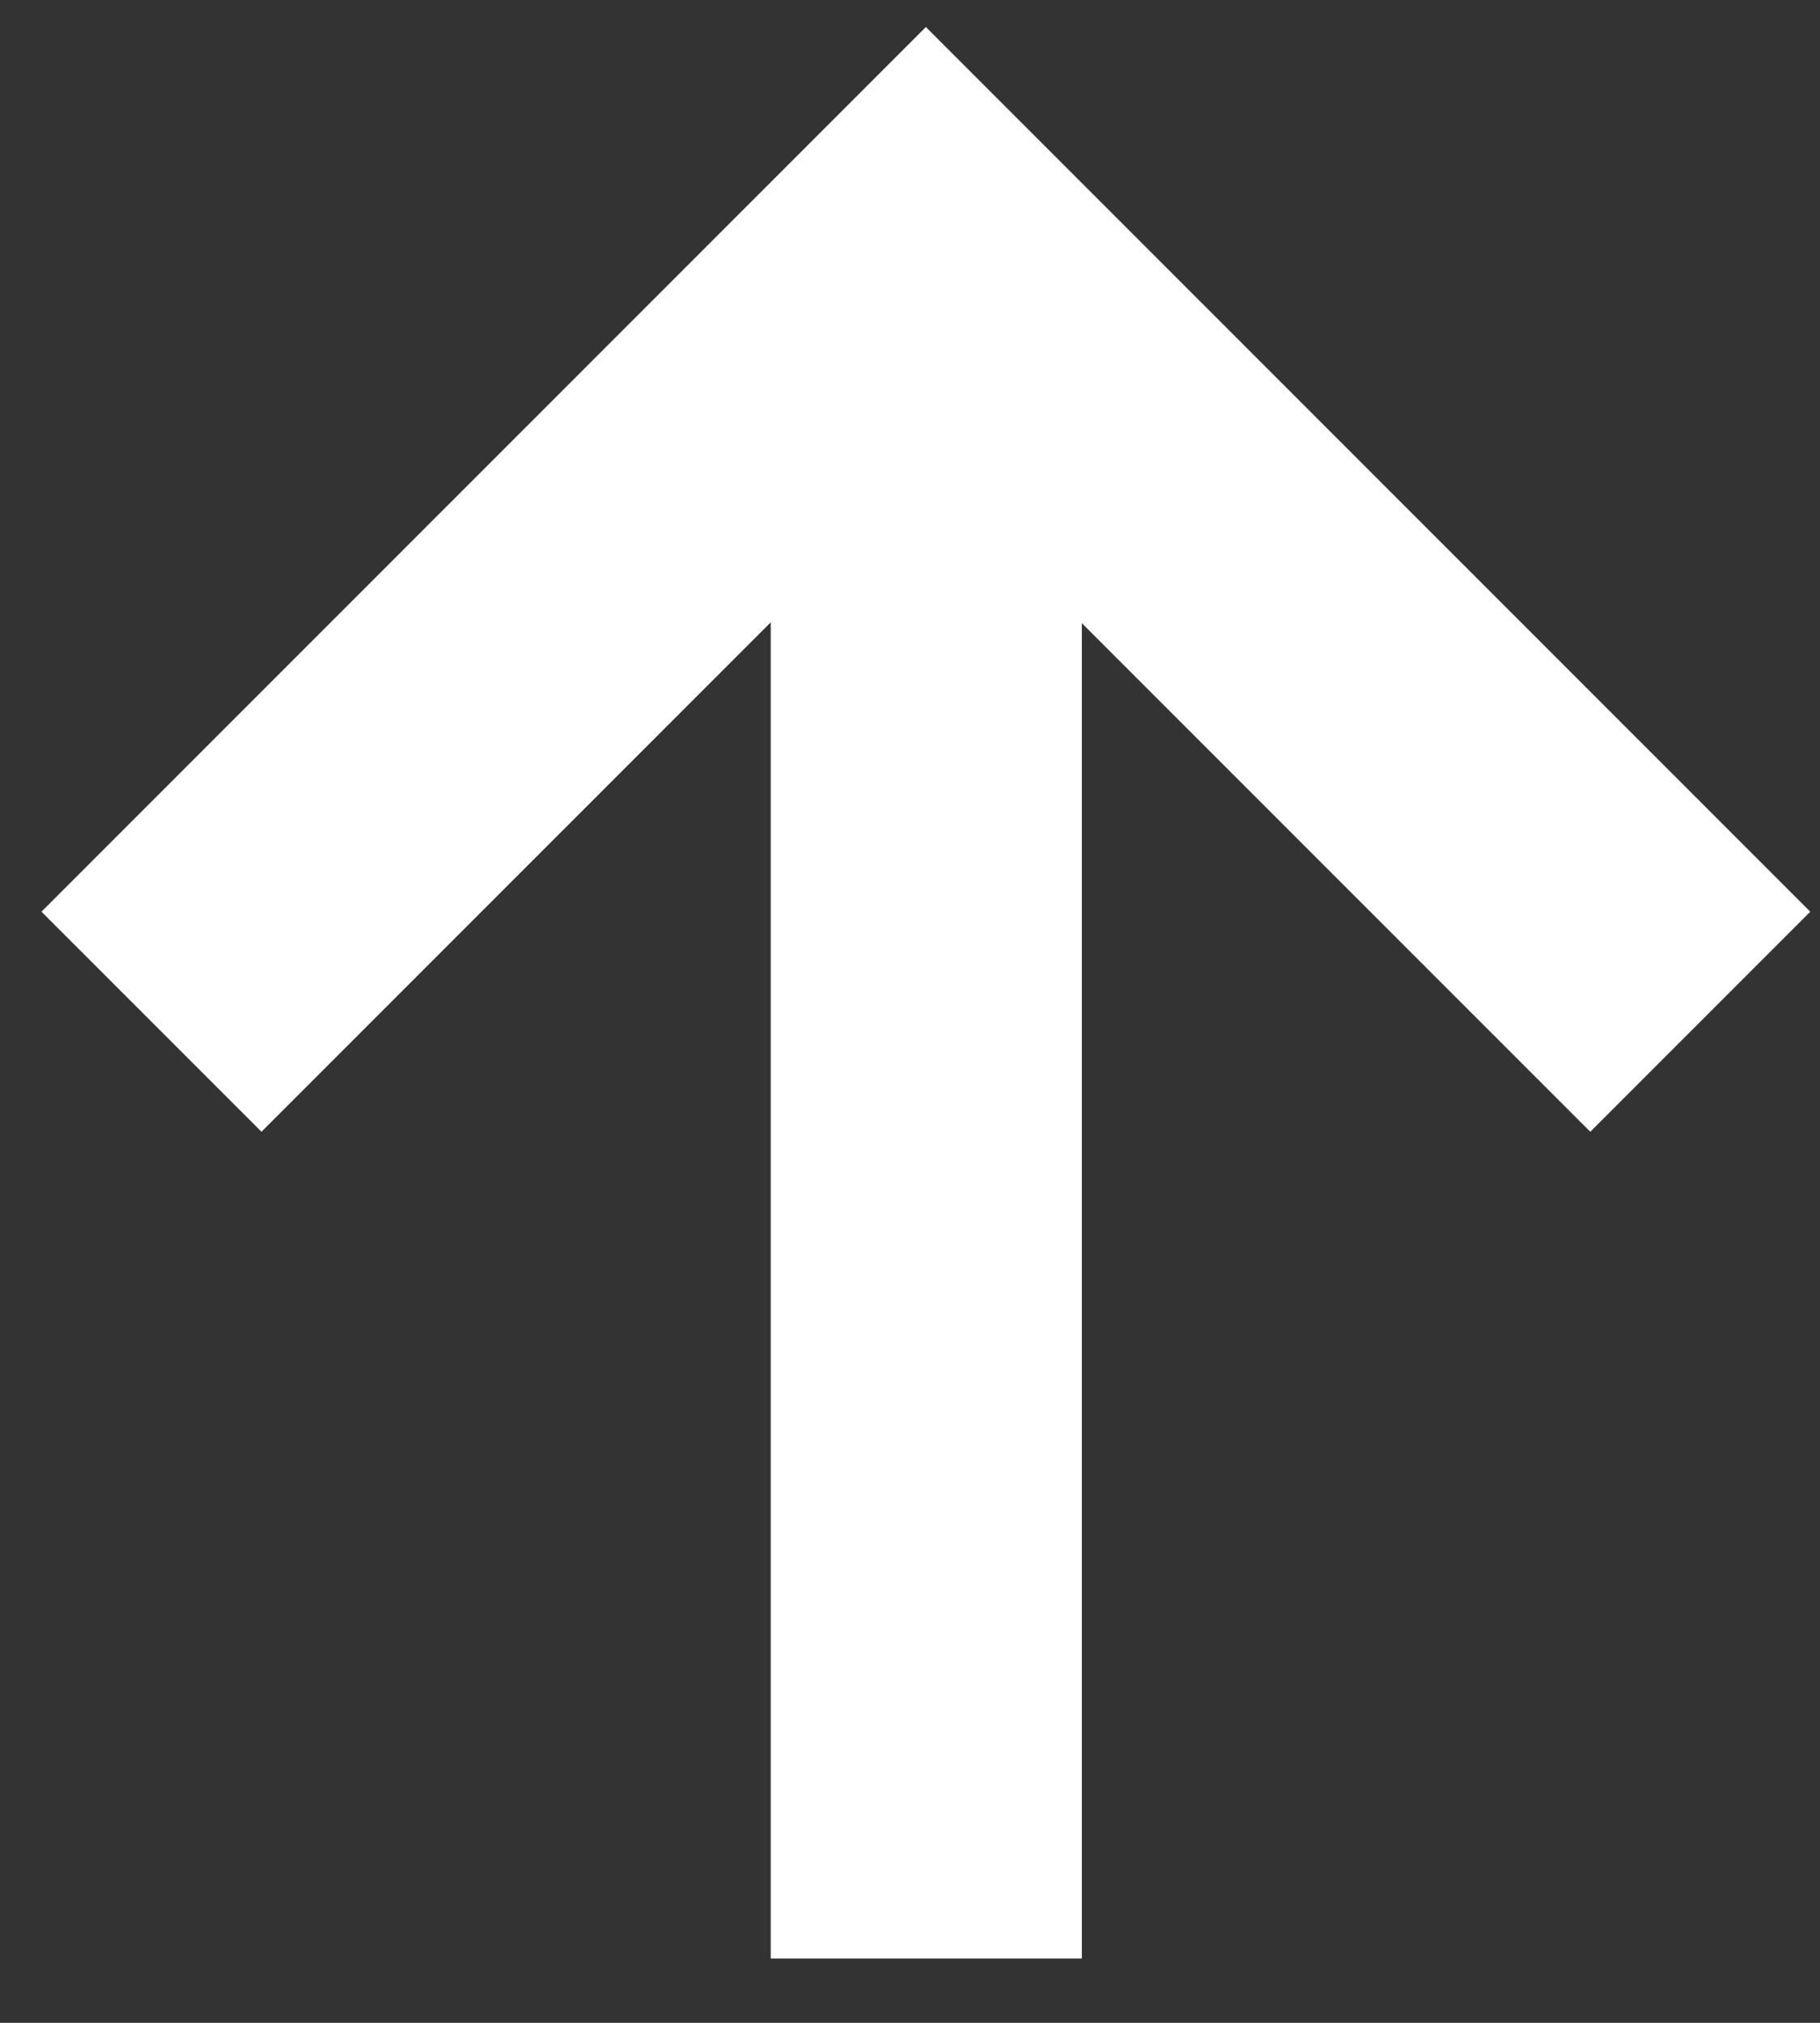
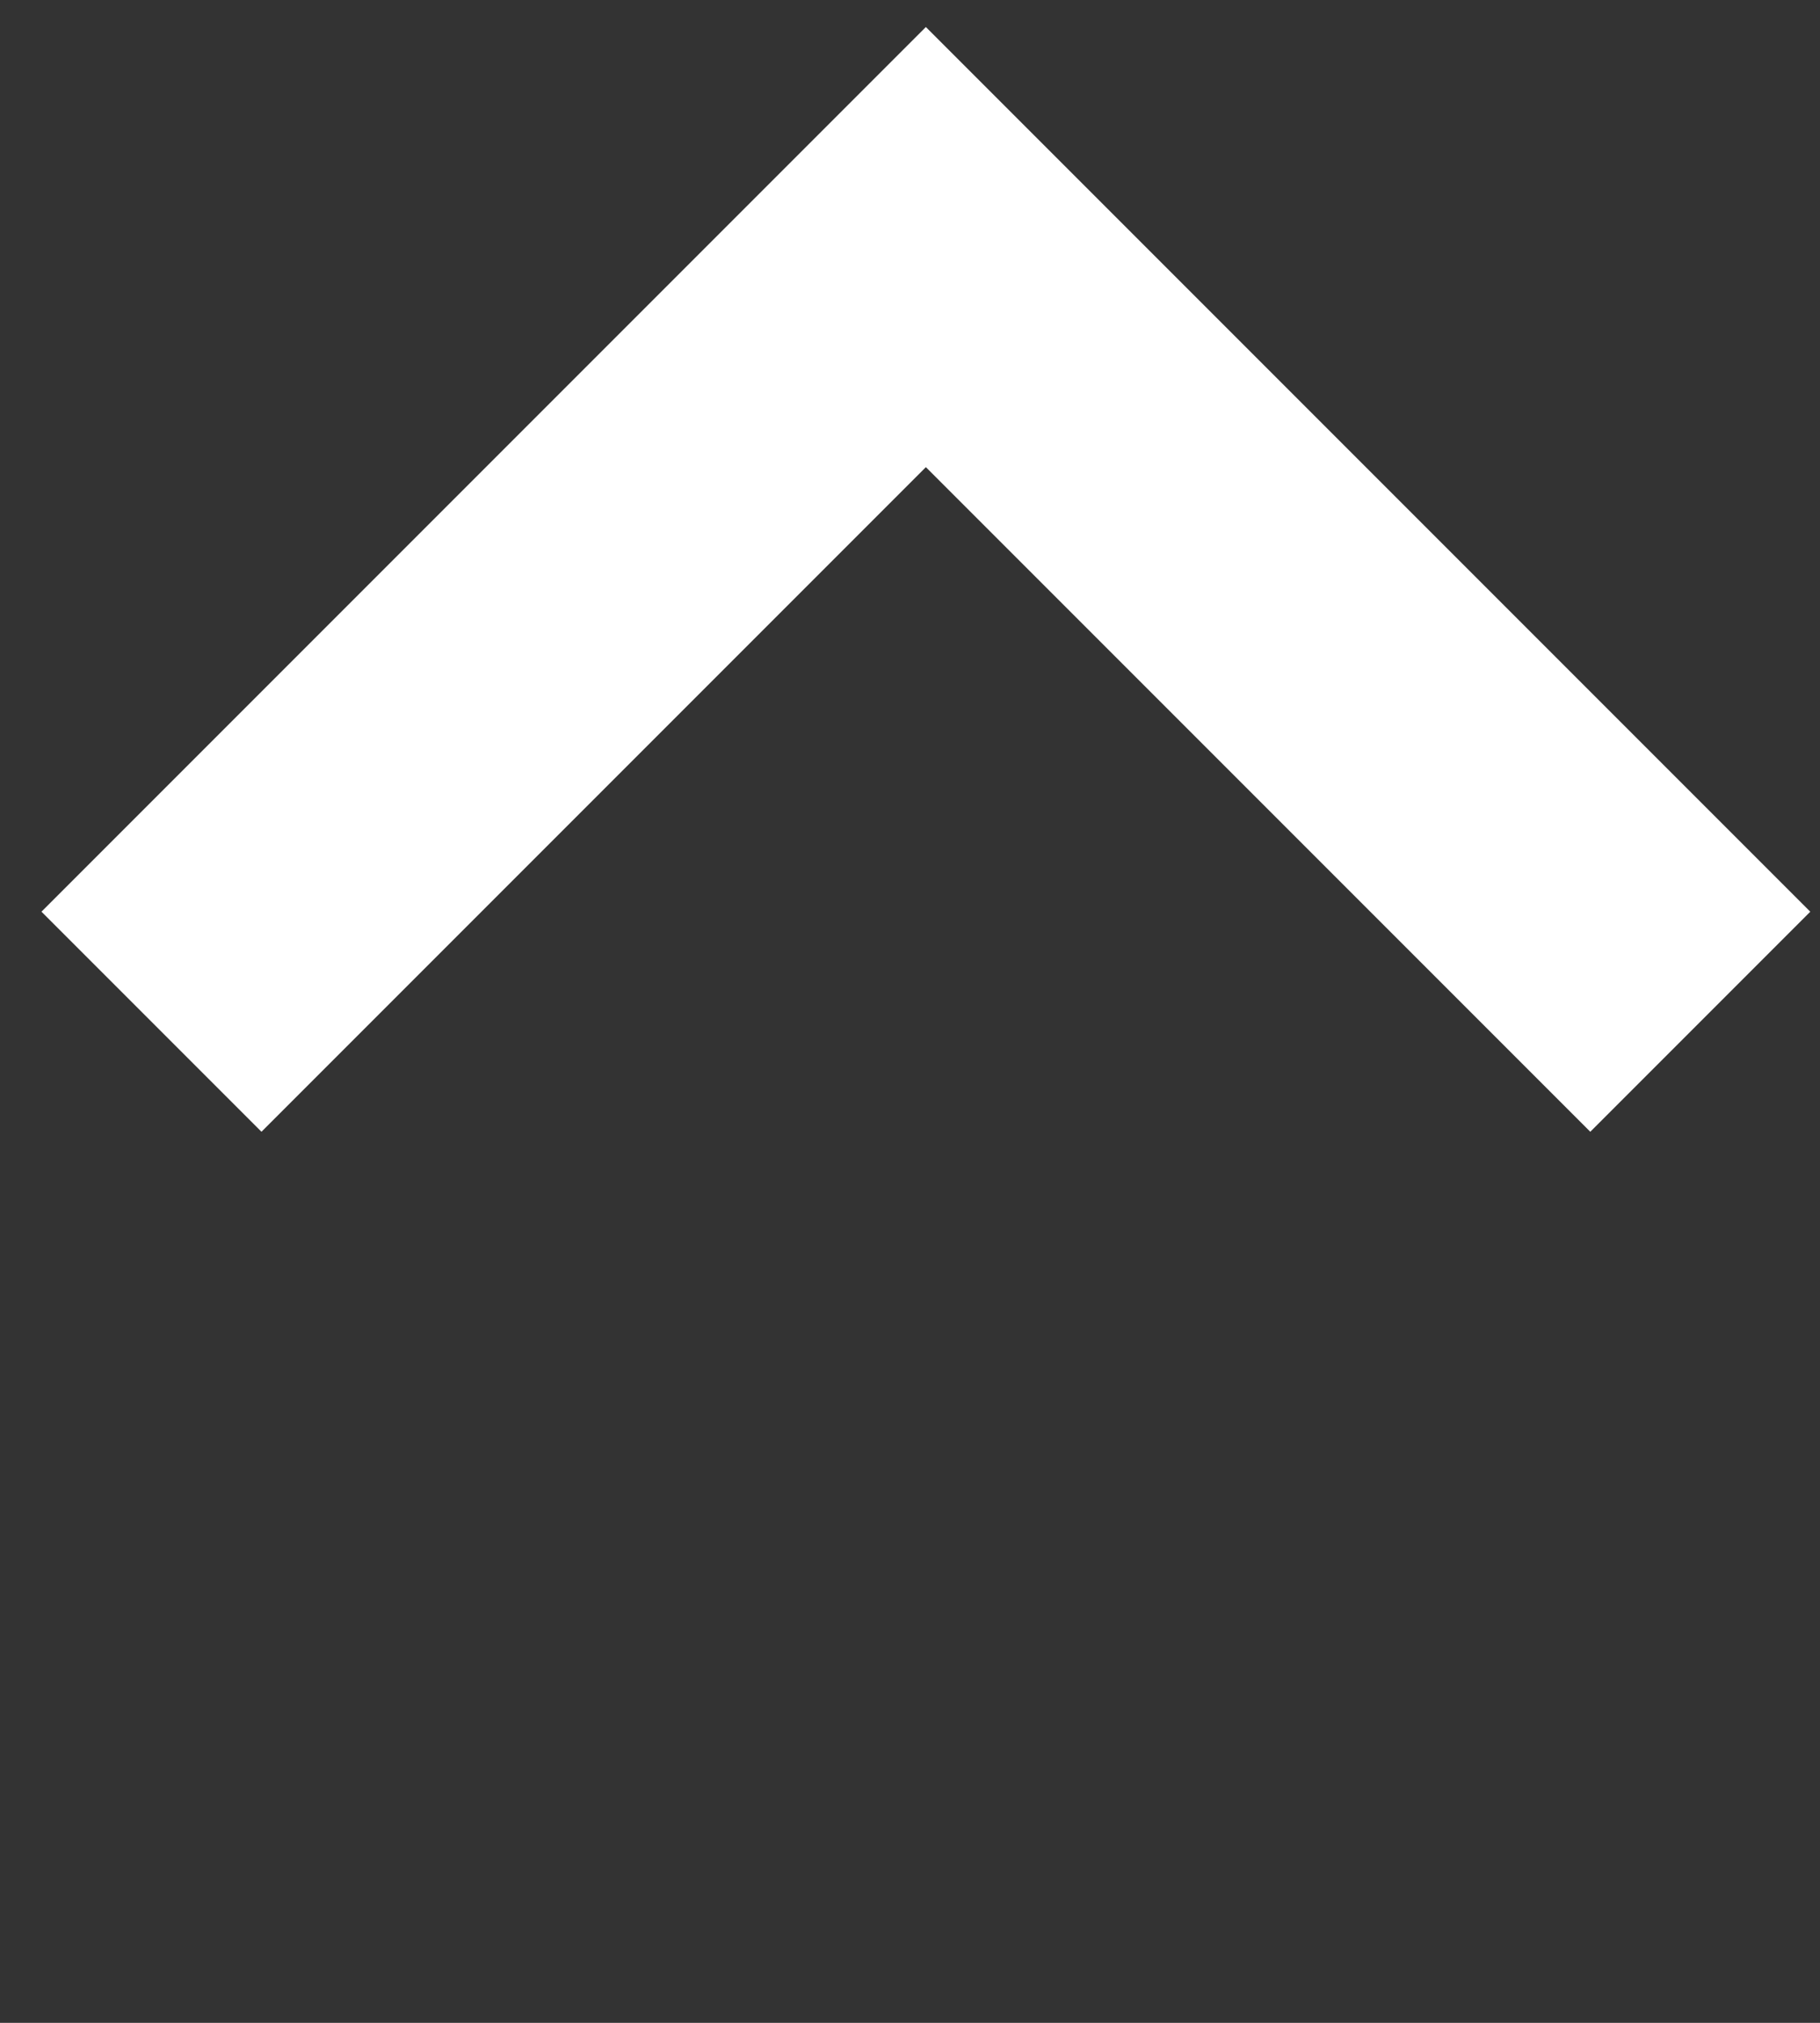
<svg xmlns="http://www.w3.org/2000/svg" width="18" height="20" viewBox="0 0 18 20" fill="none">
  <rect x="0" y="0" width="18" height="20" fill="#333333" stroke="none" />
-   <path d="M9.161 19.364L9.161 2.441" stroke="white" stroke-width="3.077" />
  <path d="M1.498 10.102L9.157 2.443L16.816 10.102" stroke="white" stroke-width="3.077" />
</svg>